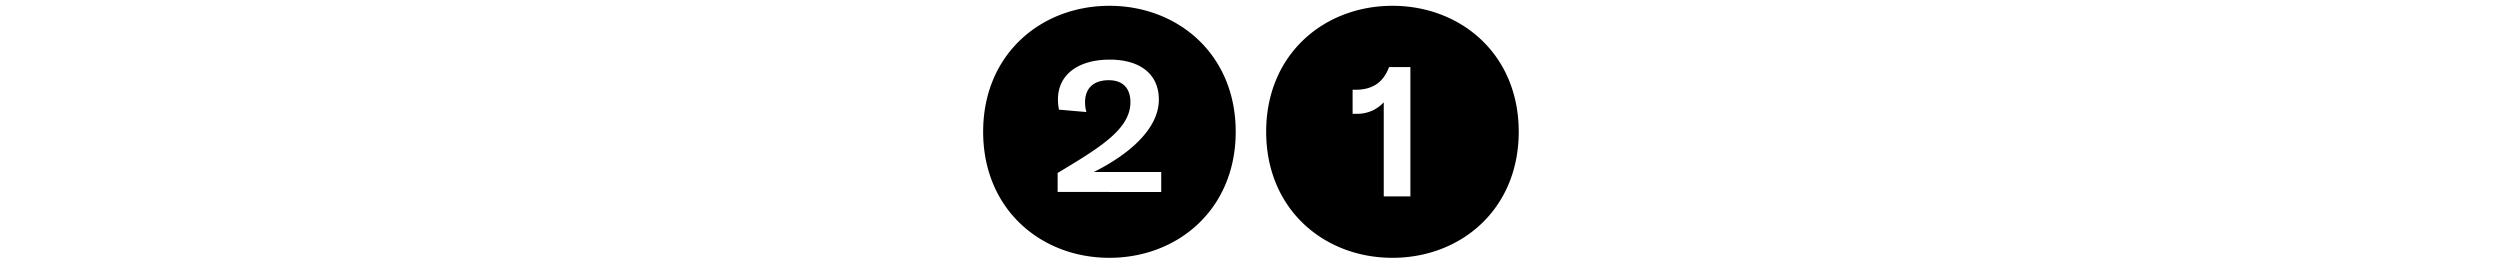
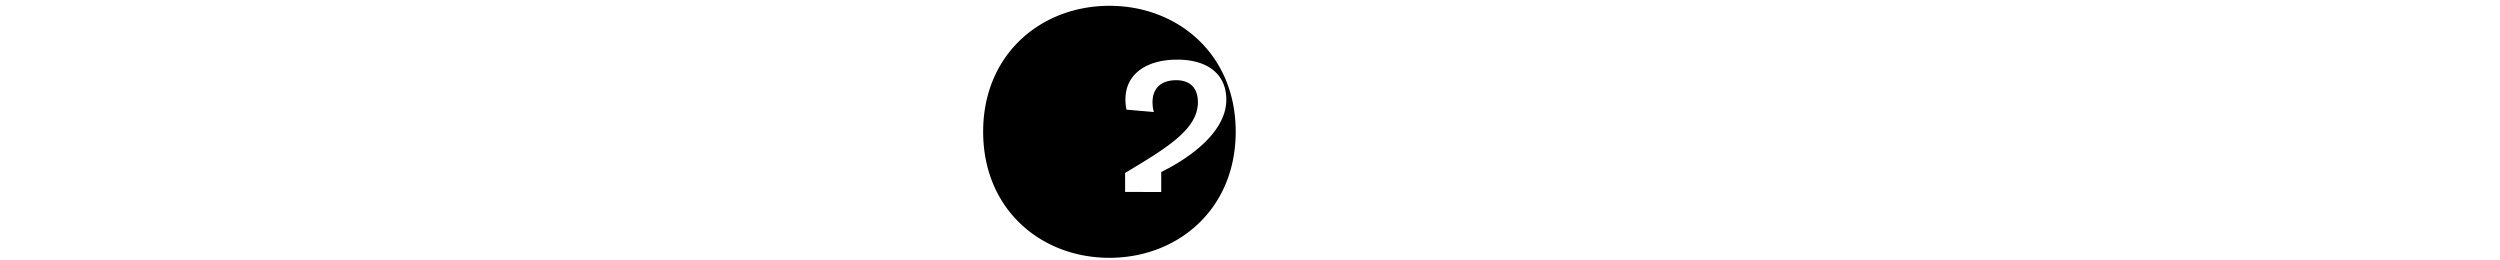
<svg xmlns="http://www.w3.org/2000/svg" id="Ebene_1" data-name="Ebene 1" viewBox="0 0 960 100">
  <title>21</title>
-   <path d="M377.53,50.59c0-29.77,22.23-48.36,48.49-48.36s48.49,18.59,48.49,48.36S452.28,99,426,99,377.53,80.36,377.53,50.59Zm68.38,23.14V66.06H420c12.09-6,25-15.86,25-27.82,0-9.62-7-15.34-18.85-15.34-12.22,0-19.89,5.85-19.89,15.21a19.27,19.27,0,0,0,.39,4l10.53.91a13.78,13.78,0,0,1-.52-3.77c0-5.46,3.38-8.45,9.1-8.45,5.33,0,8.32,3,8.32,8.45,0,10.53-12.22,17.68-27.95,27.17v7.28Z" />
-   <path d="M486.21,50.59c0-29.77,22.23-48.36,48.49-48.36s48.49,18.59,48.49,48.36S561,99,534.7,99,486.21,80.36,486.21,50.59Zm55.38,24.83V25.76H533.4c-2.21,5.85-6.24,8.71-13,8.71h-1V43.7h1.43a13.67,13.67,0,0,0,10.53-4.42V75.42Z" />
+   <path d="M377.53,50.59c0-29.77,22.23-48.36,48.49-48.36s48.49,18.59,48.49,48.36S452.28,99,426,99,377.53,80.36,377.53,50.59Zm68.38,23.14V66.06c12.09-6,25-15.86,25-27.82,0-9.62-7-15.34-18.85-15.34-12.22,0-19.89,5.85-19.89,15.21a19.27,19.27,0,0,0,.39,4l10.53.91a13.78,13.78,0,0,1-.52-3.77c0-5.46,3.38-8.45,9.1-8.45,5.33,0,8.32,3,8.32,8.45,0,10.53-12.22,17.68-27.95,27.17v7.28Z" />
</svg>